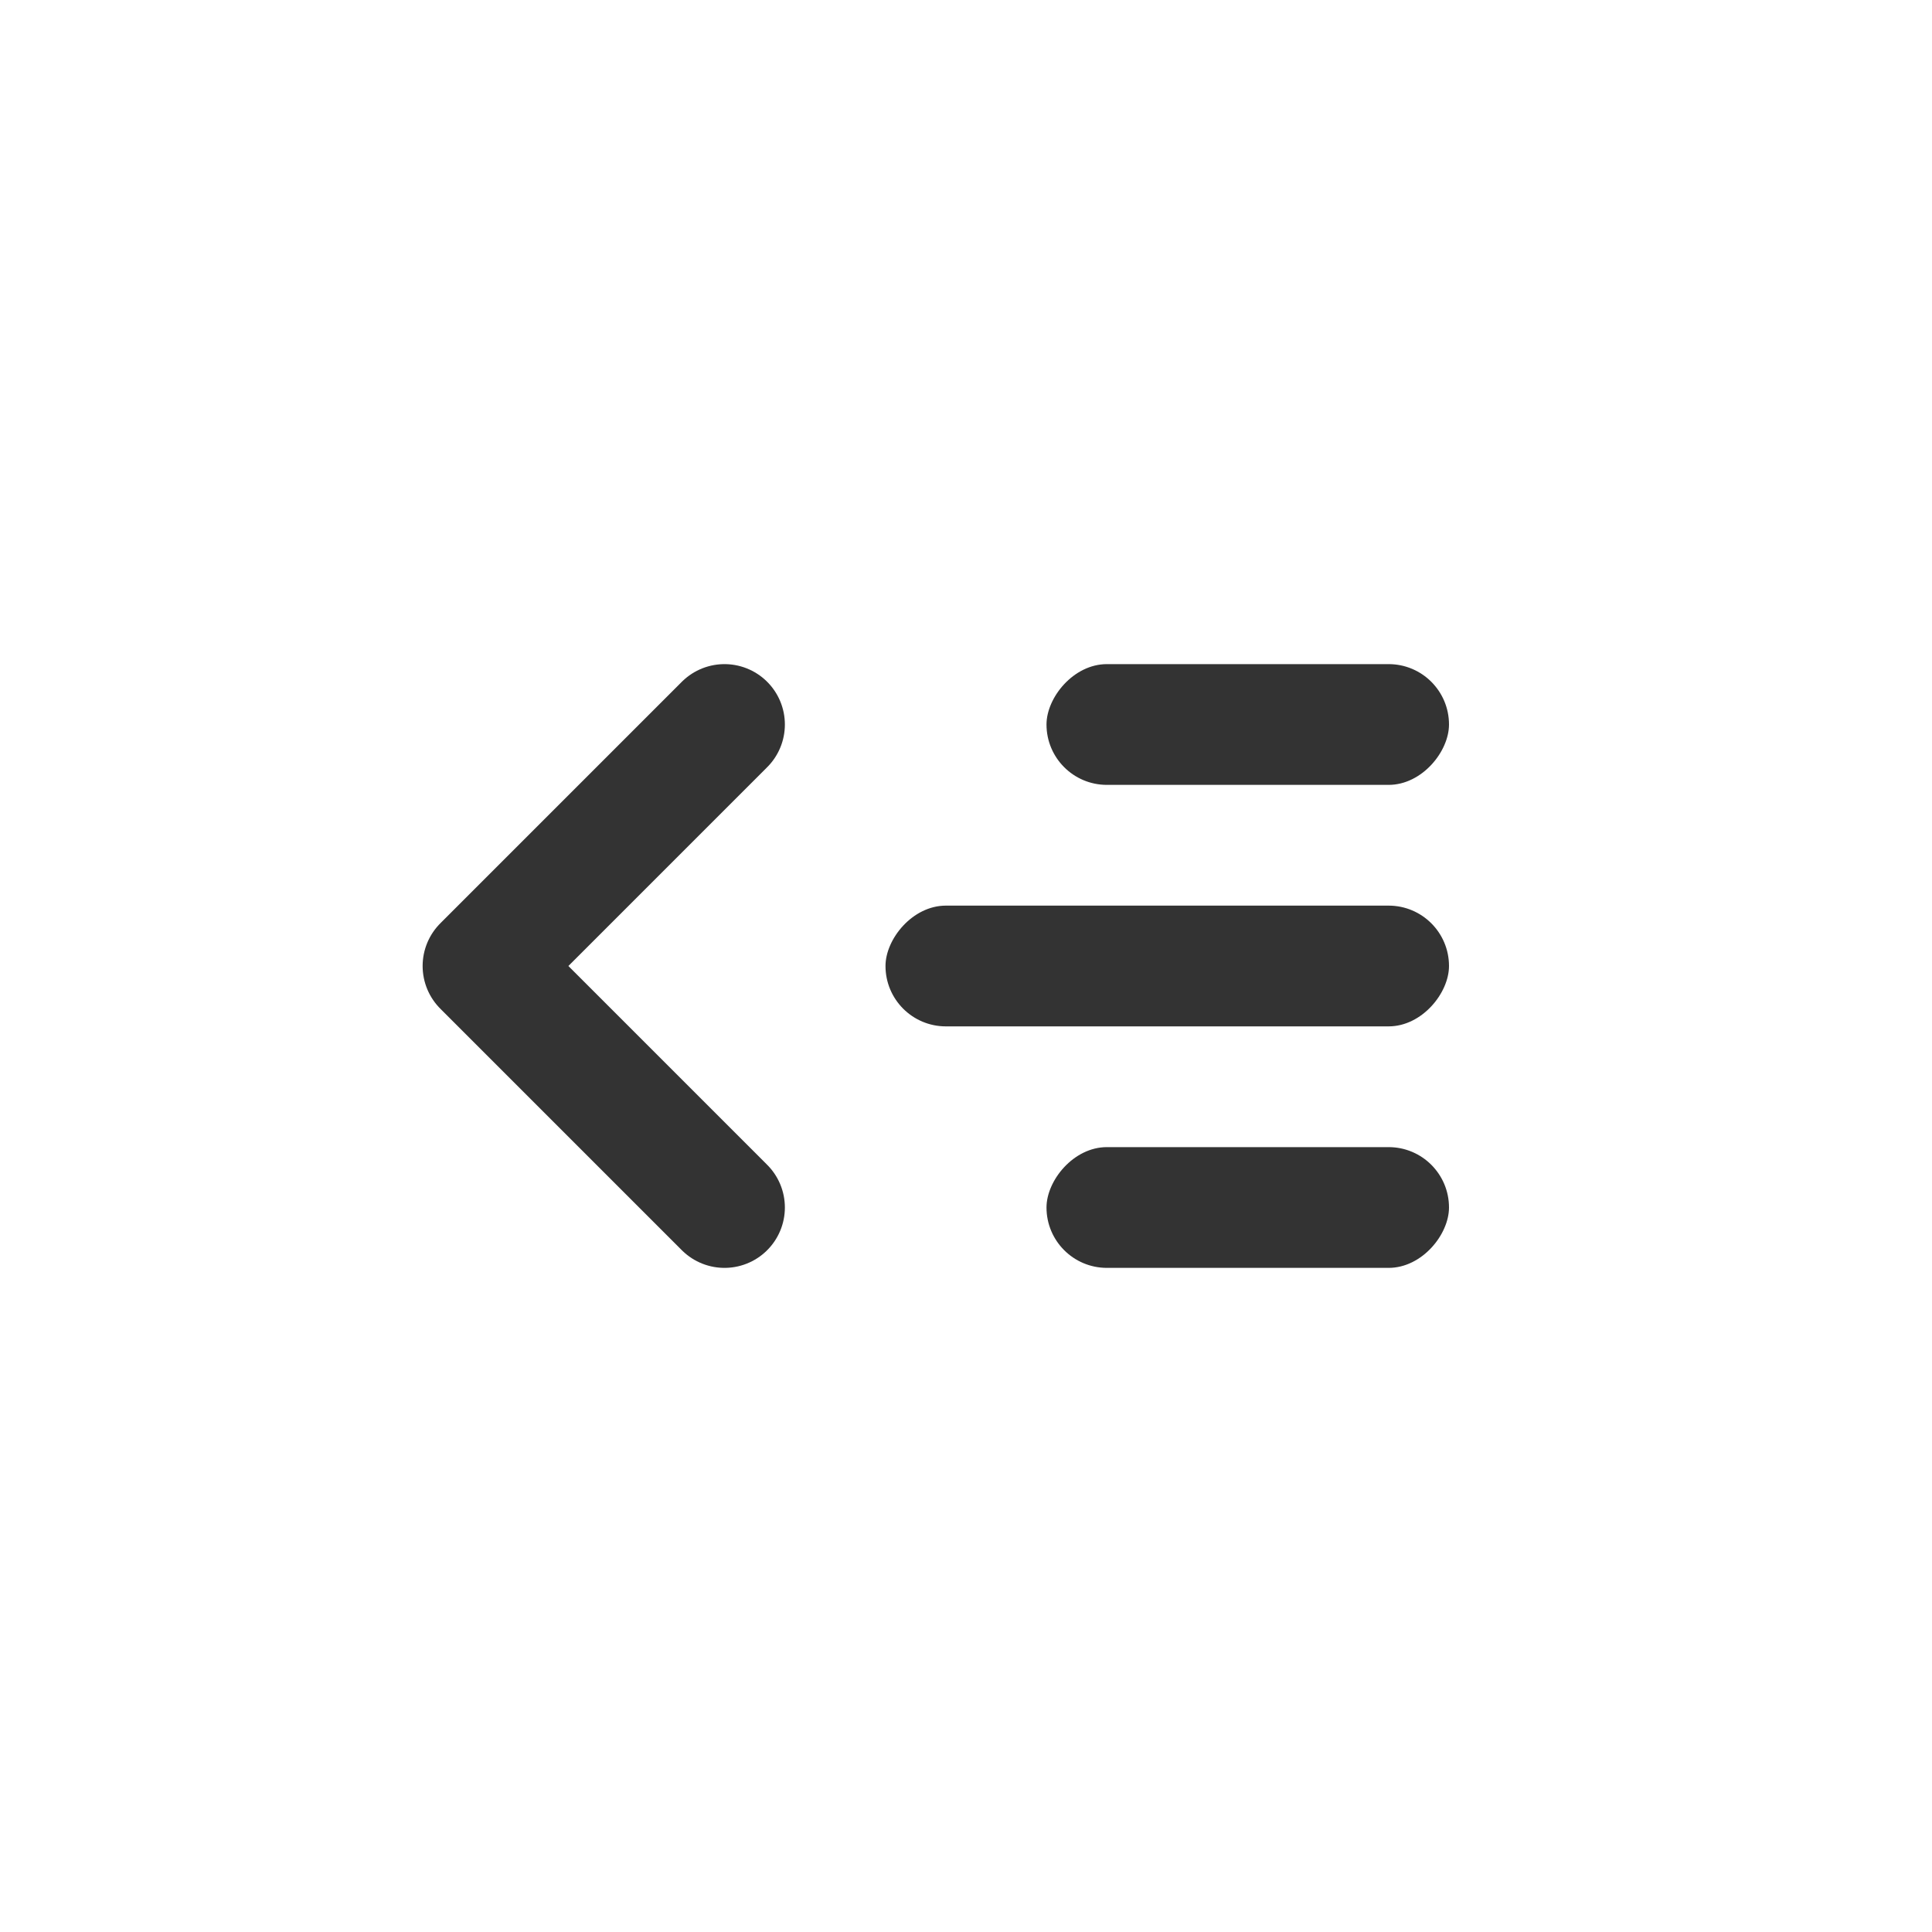
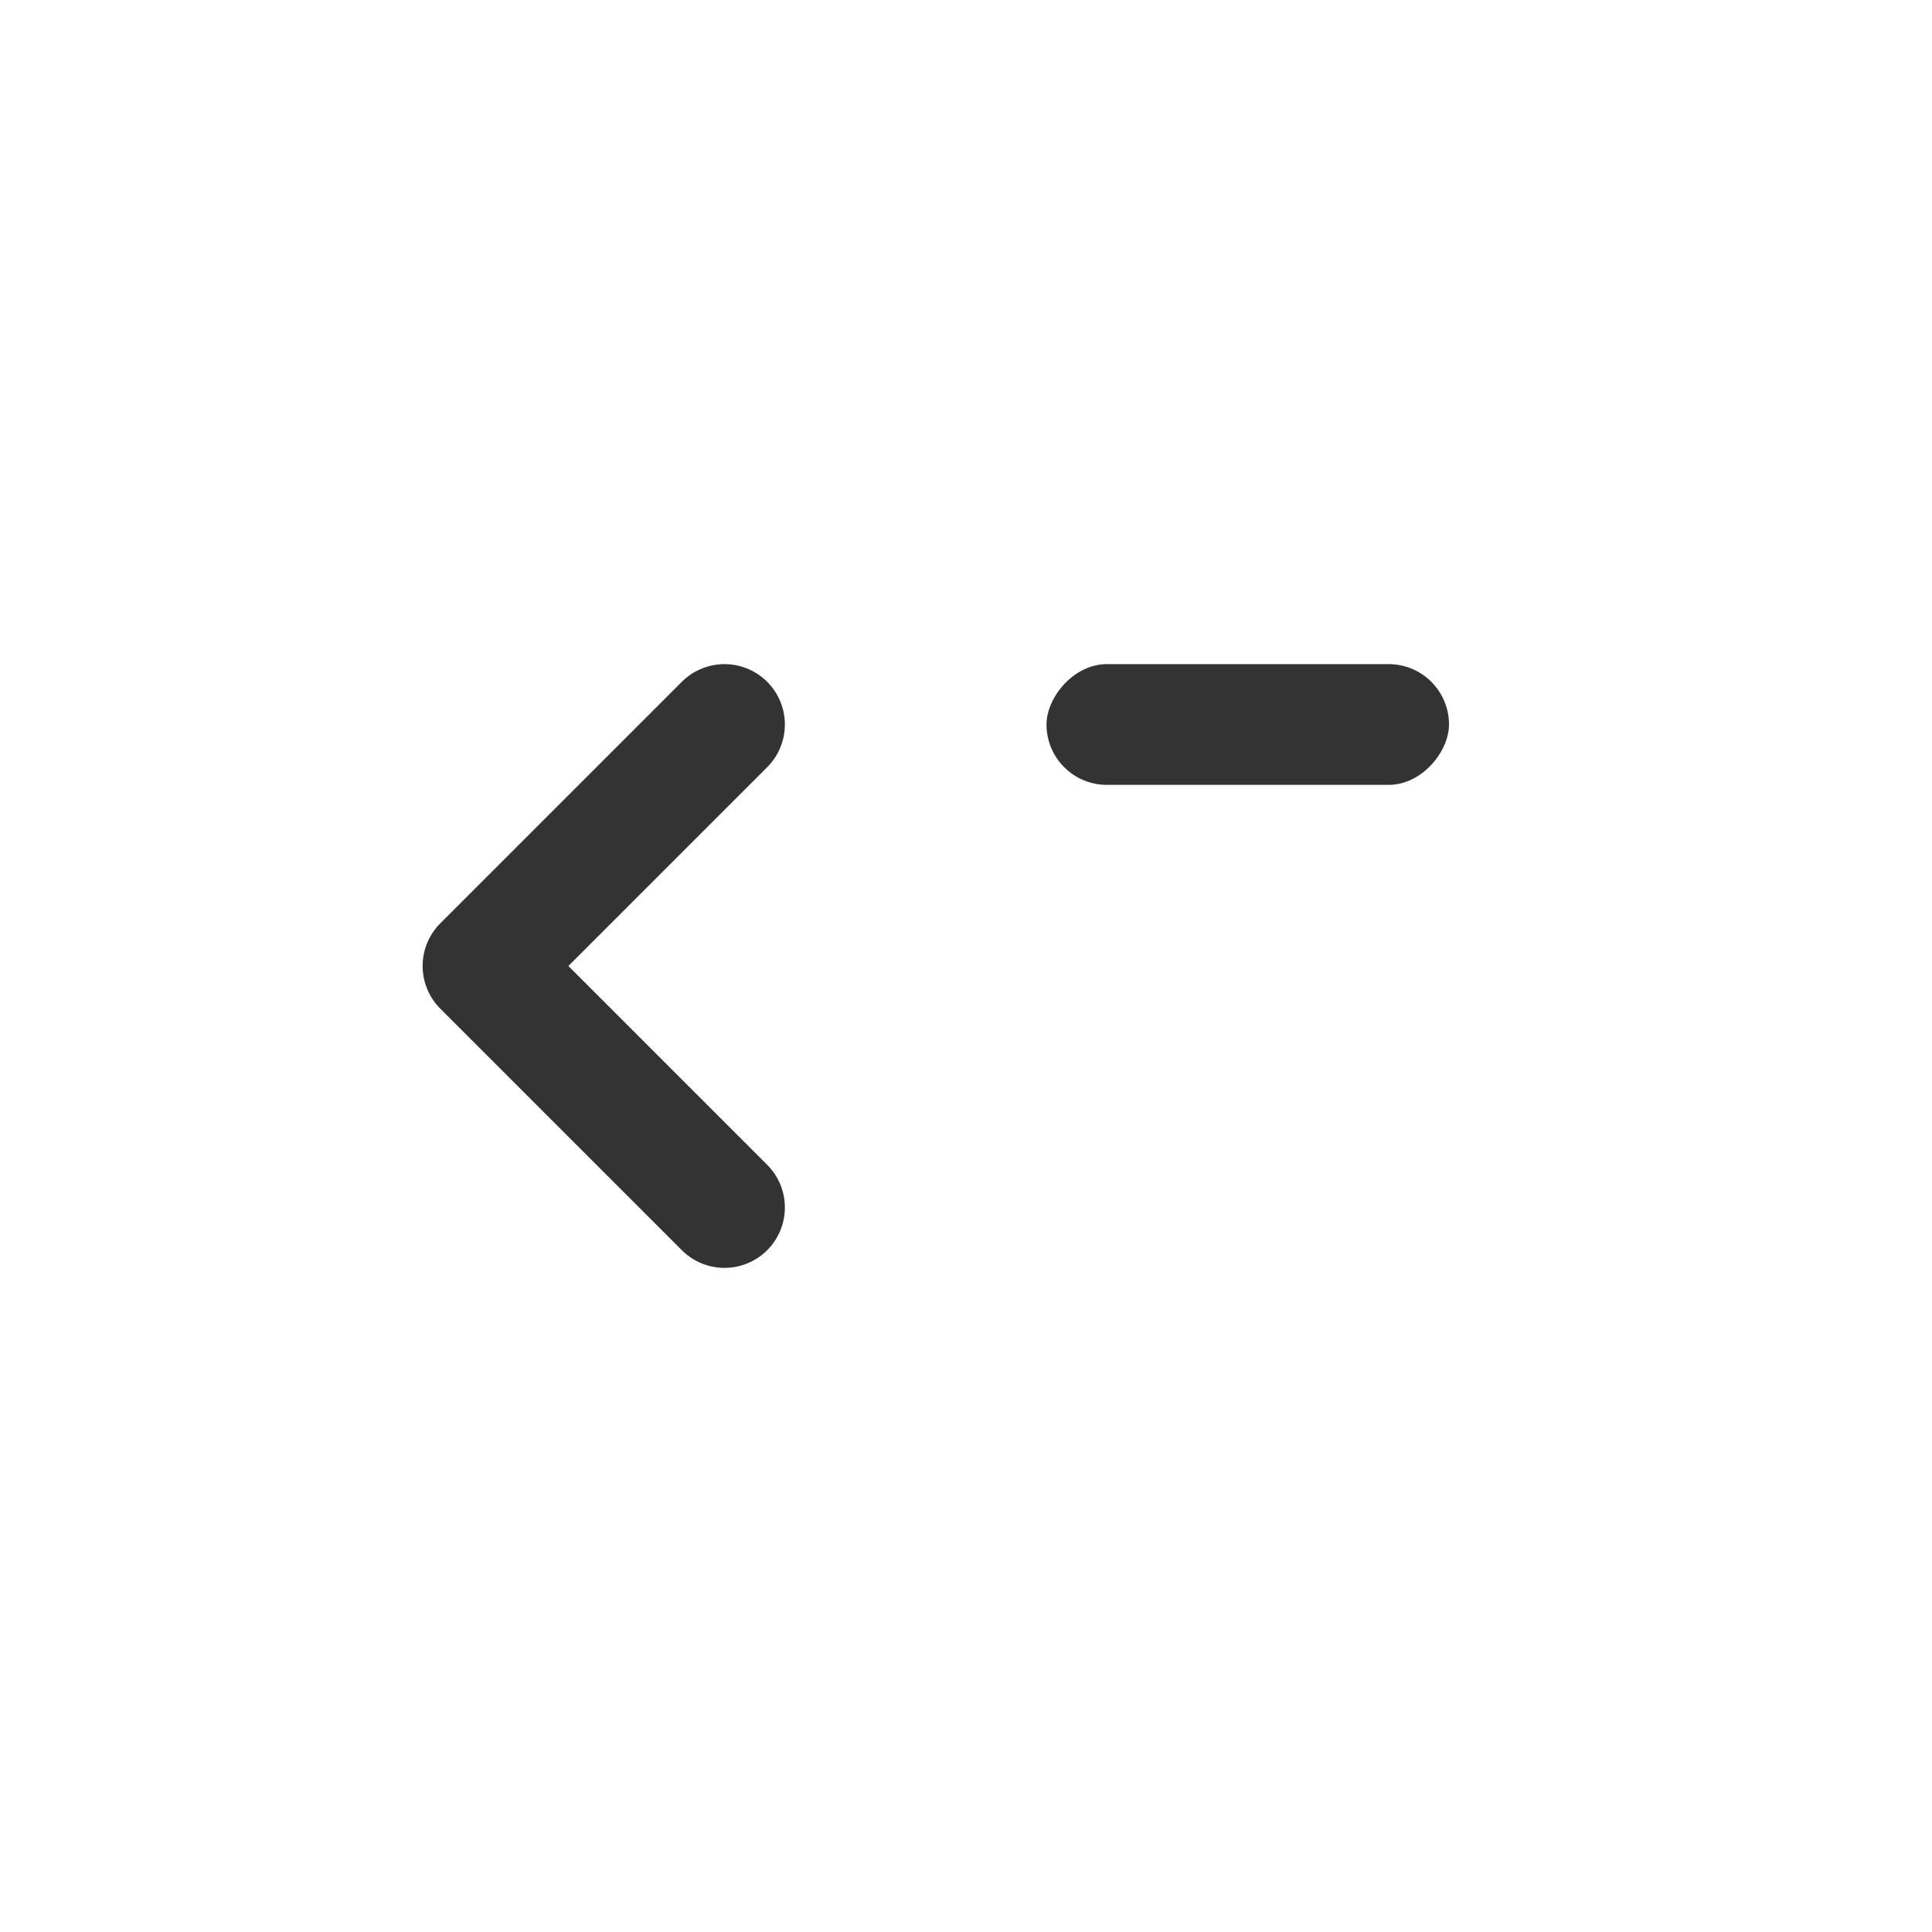
<svg xmlns="http://www.w3.org/2000/svg" width="24" height="24" viewBox="0 0 24 24" fill="none">
  <path d="M9 9L6 12L9 15" stroke="#333333" stroke-width="1.5" stroke-linecap="round" stroke-linejoin="round" />
  <rect width="5" height="1.5" rx="0.75" transform="matrix(-1 0 0 1 18 8.25)" fill="#333333" />
-   <rect width="7" height="1.5" rx="0.75" transform="matrix(-1 0 0 1 18 11.25)" fill="#333333" />
-   <rect width="5" height="1.5" rx="0.75" transform="matrix(-1 0 0 1 18 14.25)" fill="#333333" />
</svg>